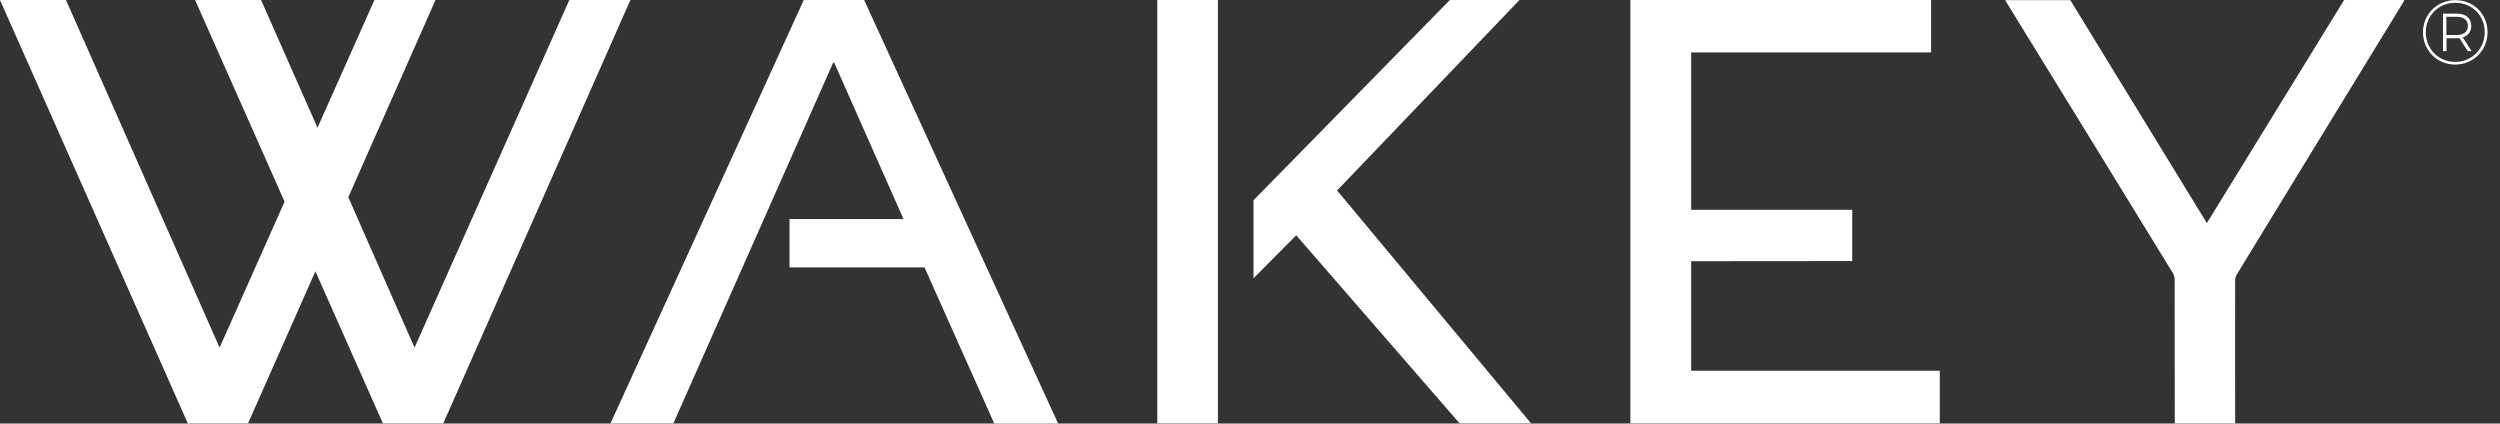
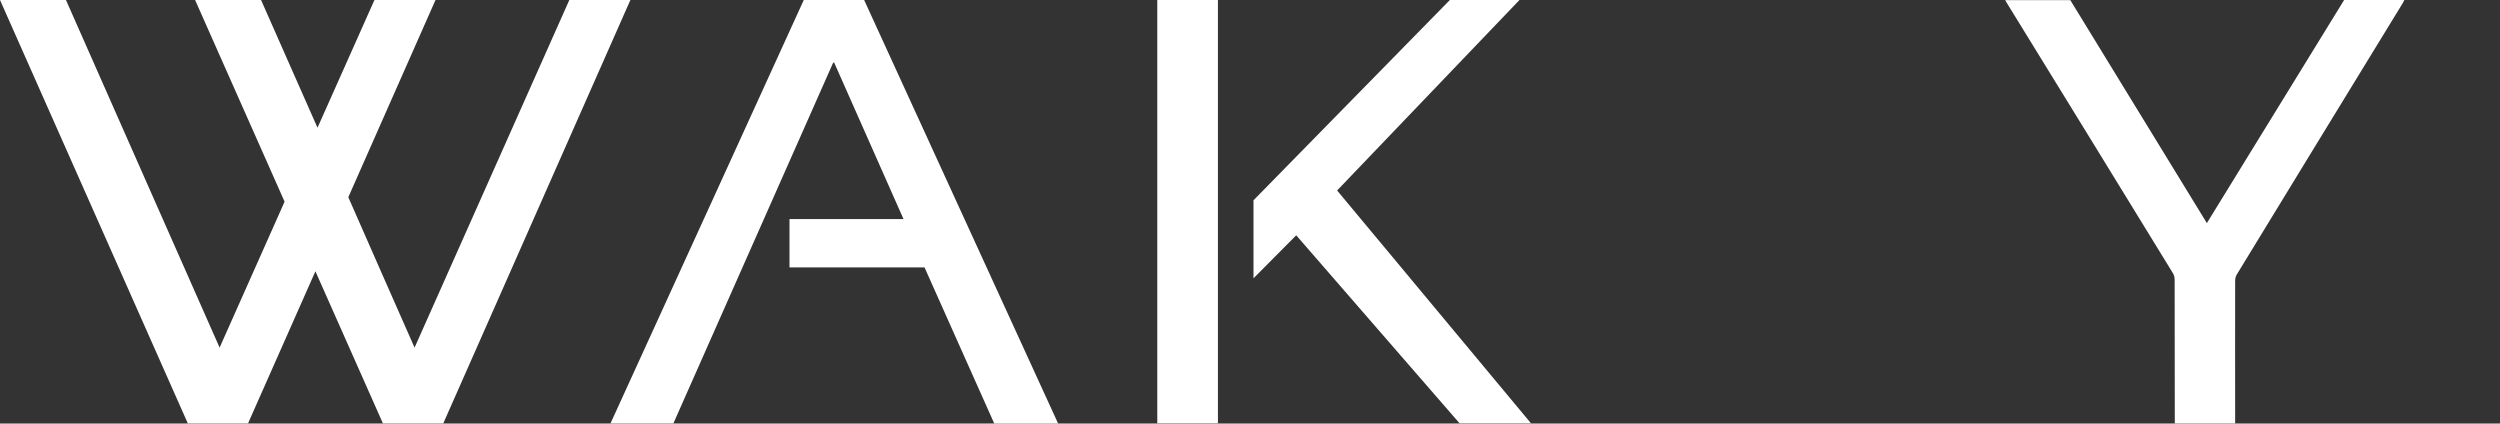
<svg xmlns="http://www.w3.org/2000/svg" height="302.4" width="1785" xml:space="preserve" style="enable-background:new 0 0 1785 302.4;" viewBox="0 0 1785 302.4" y="0px" x="0px" id="Lag_1" version="1.1">
  <rect x="0" y="0" width="1785" height="302.4" fill="#333333" stroke="none" />
  <style type="text/css">
	.st0{fill:#FFFFFF;}
</style>
  <g>
    <g id="Wakey_logo_00000141421316232047698620000003033965632197076927_">
      <path d="M296,248.2c37-83,73.7-165.5,110.5-248.2c14.4,0,28.8,0,43.6,0C405.5,100.9,361,201.6,316.5,302.3    c-14.4,0-28.7,0-43.1,0c-16-36.1-32-72.1-48.2-108.6c-16.1,36.5-32.1,72.6-48.1,108.6c-14.4,0-28.6,0-43,0    C89.5,201.7,44.8,101,0,0c15.8,0,31.3,0,47.1,0c36.5,82.5,73,165.1,109.7,248.2c15.6-35,31-69.6,46.4-104.2    c-21.3-48-42.5-95.9-63.9-144c15.8,0,31.3,0,47.1,0c13.3,30.1,26.7,60.4,40.3,91.2c13.7-30.8,27.2-61,40.7-91.3    c14.4,0,28.8,0,43.6,0c-20.8,47-41.5,93.9-62.3,140.9C264.3,176.5,280.1,212.1,296,248.2z" class="st0" />
-       <path d="M1207.5,186.5c0,26.2,0,52.1,0,78.2c59.2,0,118.3,0,177.5,0c0,12.6,0,25,0,37.5c-73.5,0-147.2,0-220.9,0    c0-100.7,0-201.4,0-302.2c71.6,0,143.1,0,214.7,0c0,12.4,0,24.8,0,37.4c-57,0-114,0-171.3,0c0,37.5,0,74.8,0,112.4    c38.2,0,76.5,0,115,0c0,12.3,0,24.4,0,36.6C1284.2,186.5,1246,186.5,1207.5,186.5z" class="st0" />
      <path d="M755.5,302.4c-15.4,0-30.5,0-45.6,0c-16.5-37-33.1-74.1-49.8-111.5c-31.9,0-64,0-96.4,0c0-11.6,0-22.9,0-34.5    c27,0,54,0,81.4,0c-16.6-37.4-33-74.5-49.5-111.7c-0.2,0-0.5,0-0.7,0c-38,85.8-76.1,171.7-114.1,257.6c-14.8,0-29.6,0-44.9,0    c46.1-100.8,92-201.5,138-302.3c14.3,0,28.6,0,43.1,0C663.1,100.6,709.2,201.3,755.5,302.4z" class="st0" />
      <path d="M1478.2,0.1c32.4,52.9,64.8,105.9,97.5,159.2c32.8-53.3,65.3-106.2,98-159.3c14.2,0,28.4,0,43,0    c-0.4,0.8-0.7,1.4-1,2c-39.6,64.7-79.2,129.3-118.7,194.1c-0.7,1.2-1.1,2.8-1.1,4.3c-0.1,33,0,66.1,0,99.1c0,0.9,0,1.8,0,2.8    c-14.3,0-28.6,0-43.1,0c0-0.8,0-1.6,0-2.5c0-33.4,0-66.8-0.1-100.2c0-1.5-0.4-3.2-1.2-4.5c-39.6-64.6-79.3-129.1-119-193.6    c-0.2-0.4-0.4-0.7-0.8-1.4C1447.3,0.1,1462.7,0.1,1478.2,0.1z" class="st0" />
      <path d="M1035.2,0c16.3,0,32.7,0,49.7,0c-43.6,45.6-86.9,90.8-130.2,136c46.1,55.4,92.1,110.6,138.4,166.2    c-17.3,0-34.1,0-51,0c-38.8-44.6-77.6-89.3-116.6-134.2c-10.2,10.2-20.2,20.3-30.5,30.7c0-18.6,0-37,0-55.7    C941.5,95.6,988.3,47.8,1035.2,0z" class="st0" />
      <path d="M826.3,0c14.5,0,28.8,0,43.3,0c0,100.7,0,201.4,0,302.2c-14.3,0-28.7,0-43.3,0C826.3,201.6,826.3,101,826.3,0    z" class="st0" />
      <g>
-         <path d="M1776.1,23c0,13-10.1,23.1-23.1,23.1c-13,0-23-10.2-23-23s10-23,23.1-23S1776.1,10,1776.1,23z M1774.1,23     c0-11.9-9-21-21-21c-12.1,0-21.1,9.3-21.1,21.1s9.1,21.1,21,21.1C1764.9,44.2,1774.1,34.8,1774.1,23z M1758.4,26.7l6.3,9.8h-2.7     l-6-9.3c-0.5,0.1-1.1,0.1-1.7,0.1h-7.5v9.2h-2.5V9.7h10c6.3,0,10.2,3.5,10.2,8.7C1764.5,22.6,1762.2,25.5,1758.4,26.7z      M1762.1,18.5c0-4.1-2.9-6.5-8-6.5h-7.4V25h7.4C1759.1,25,1762.1,22.6,1762.1,18.5z" class="st0" />
-       </g>
+         </g>
    </g>
  </g>
  <g>
</g>
  <g>
</g>
  <g>
</g>
  <g>
</g>
  <g>
</g>
  <g>
</g>
</svg>